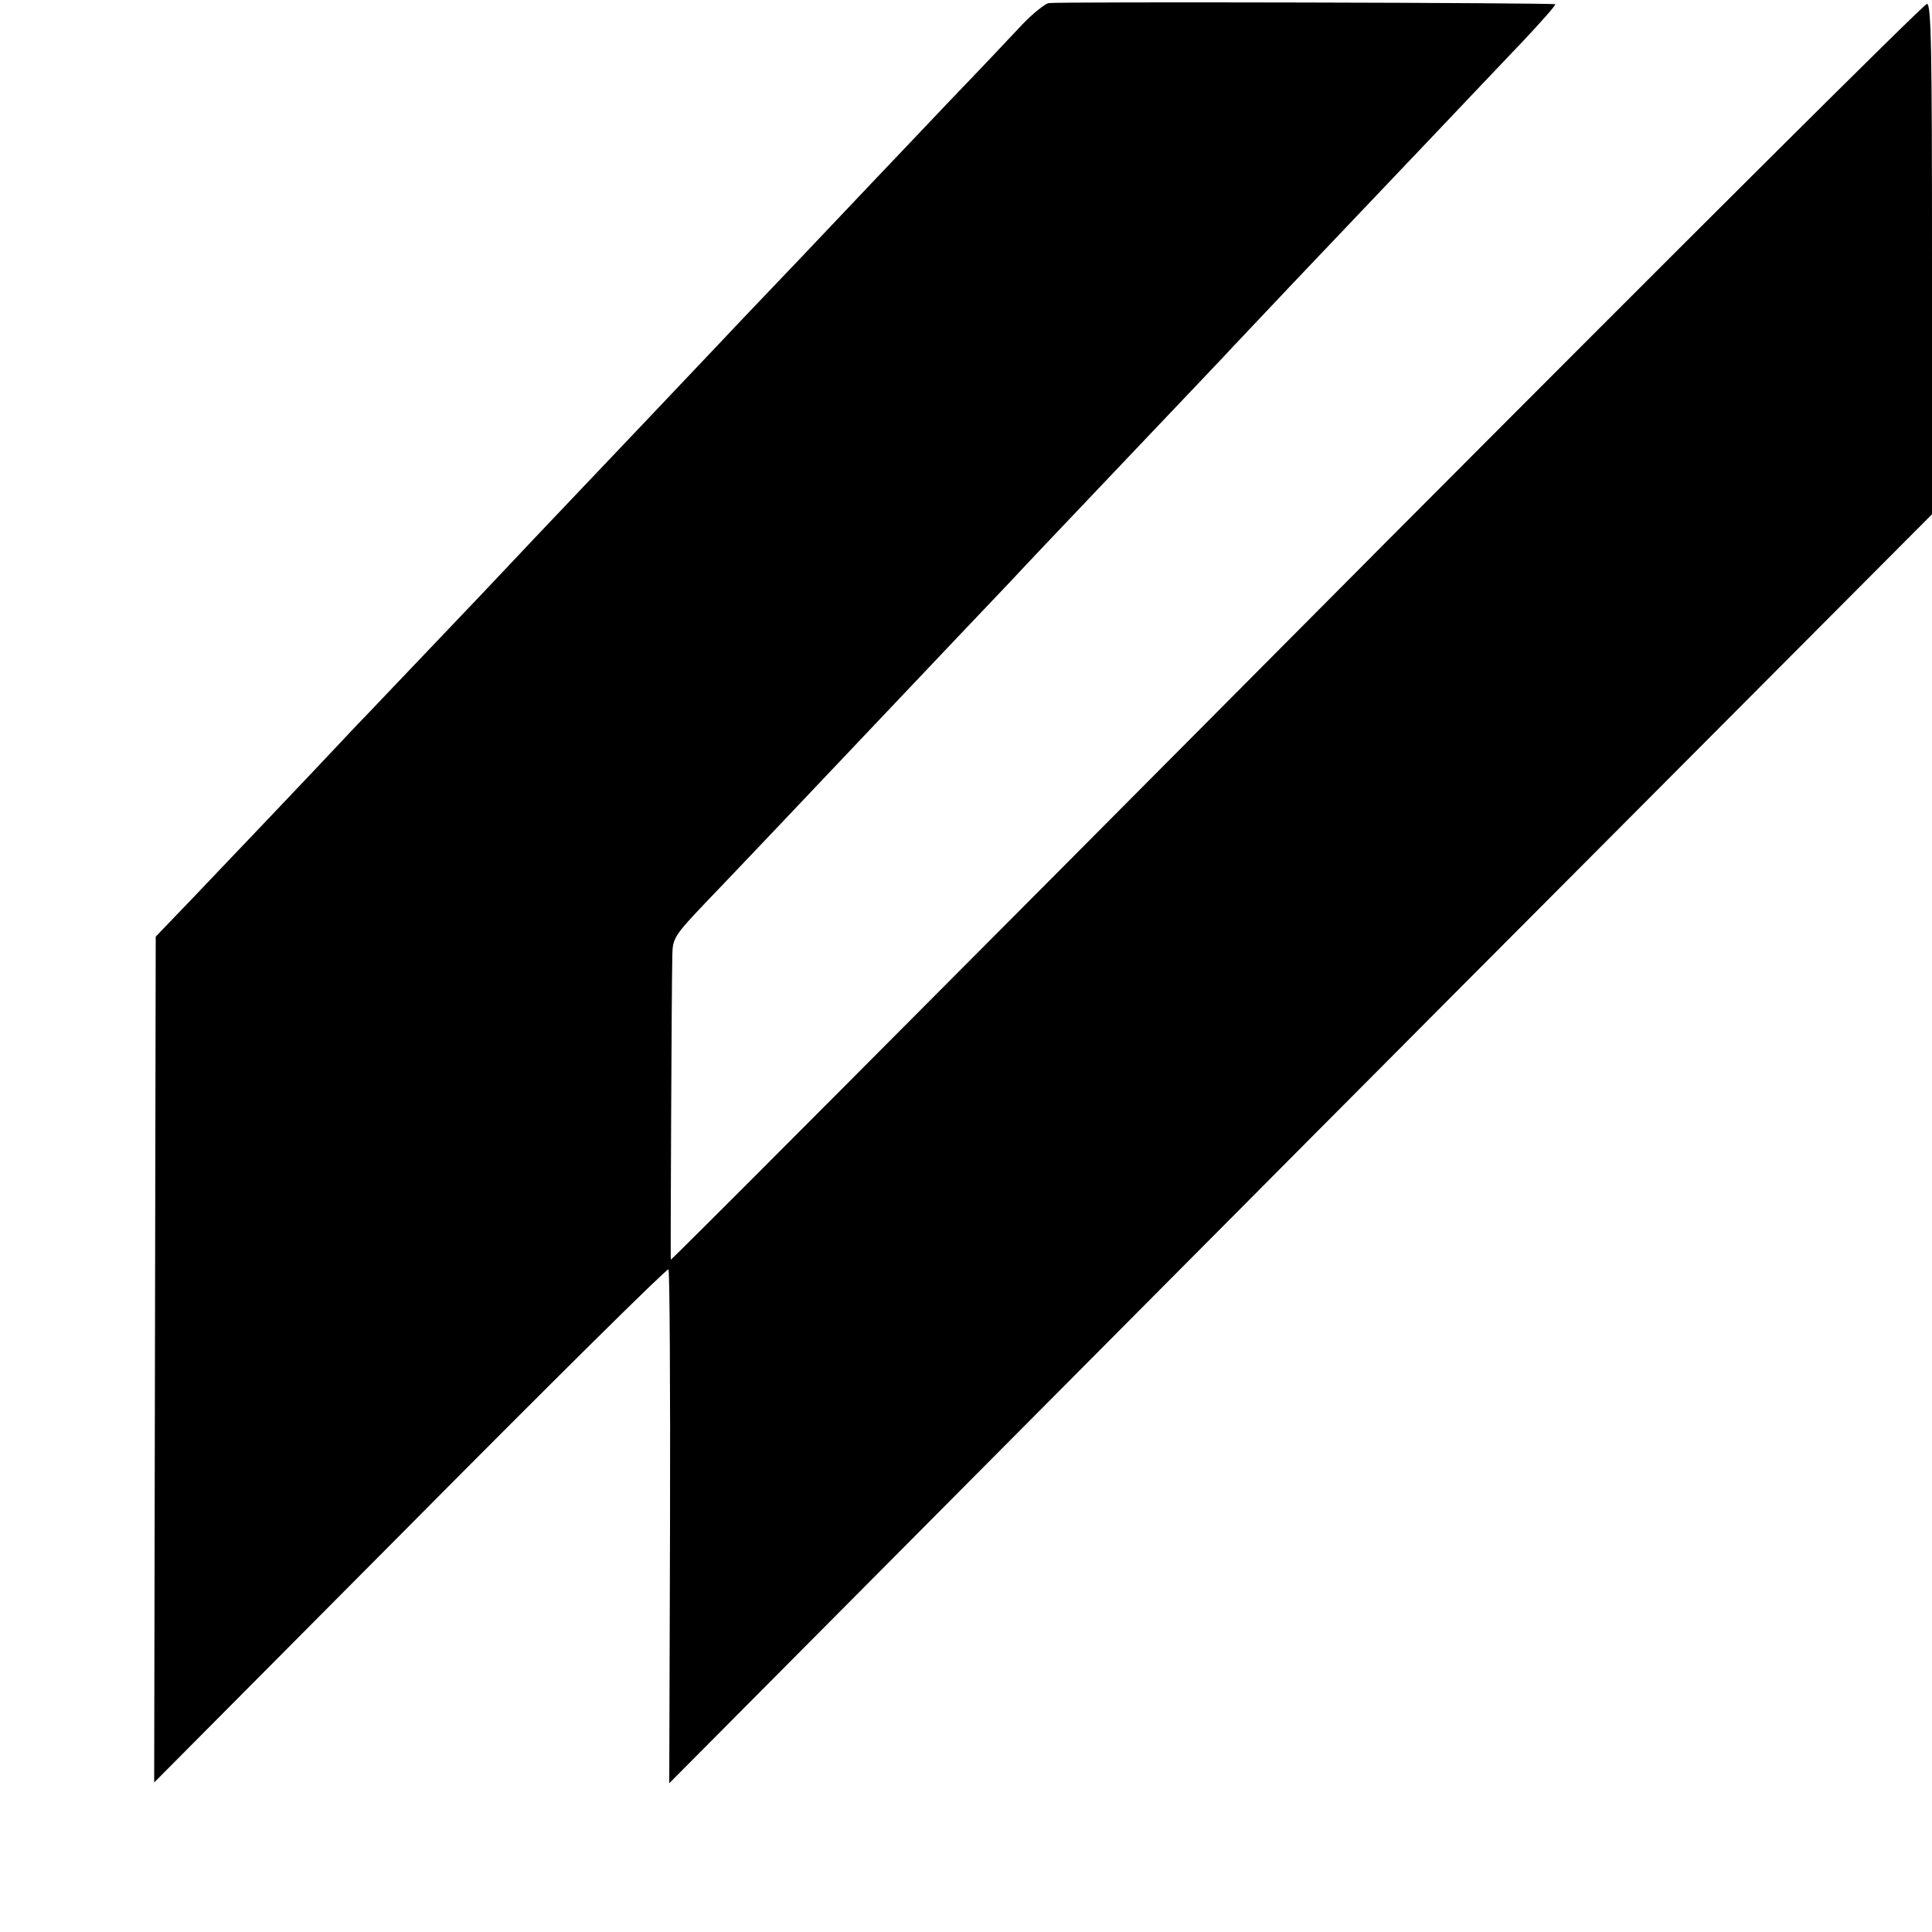
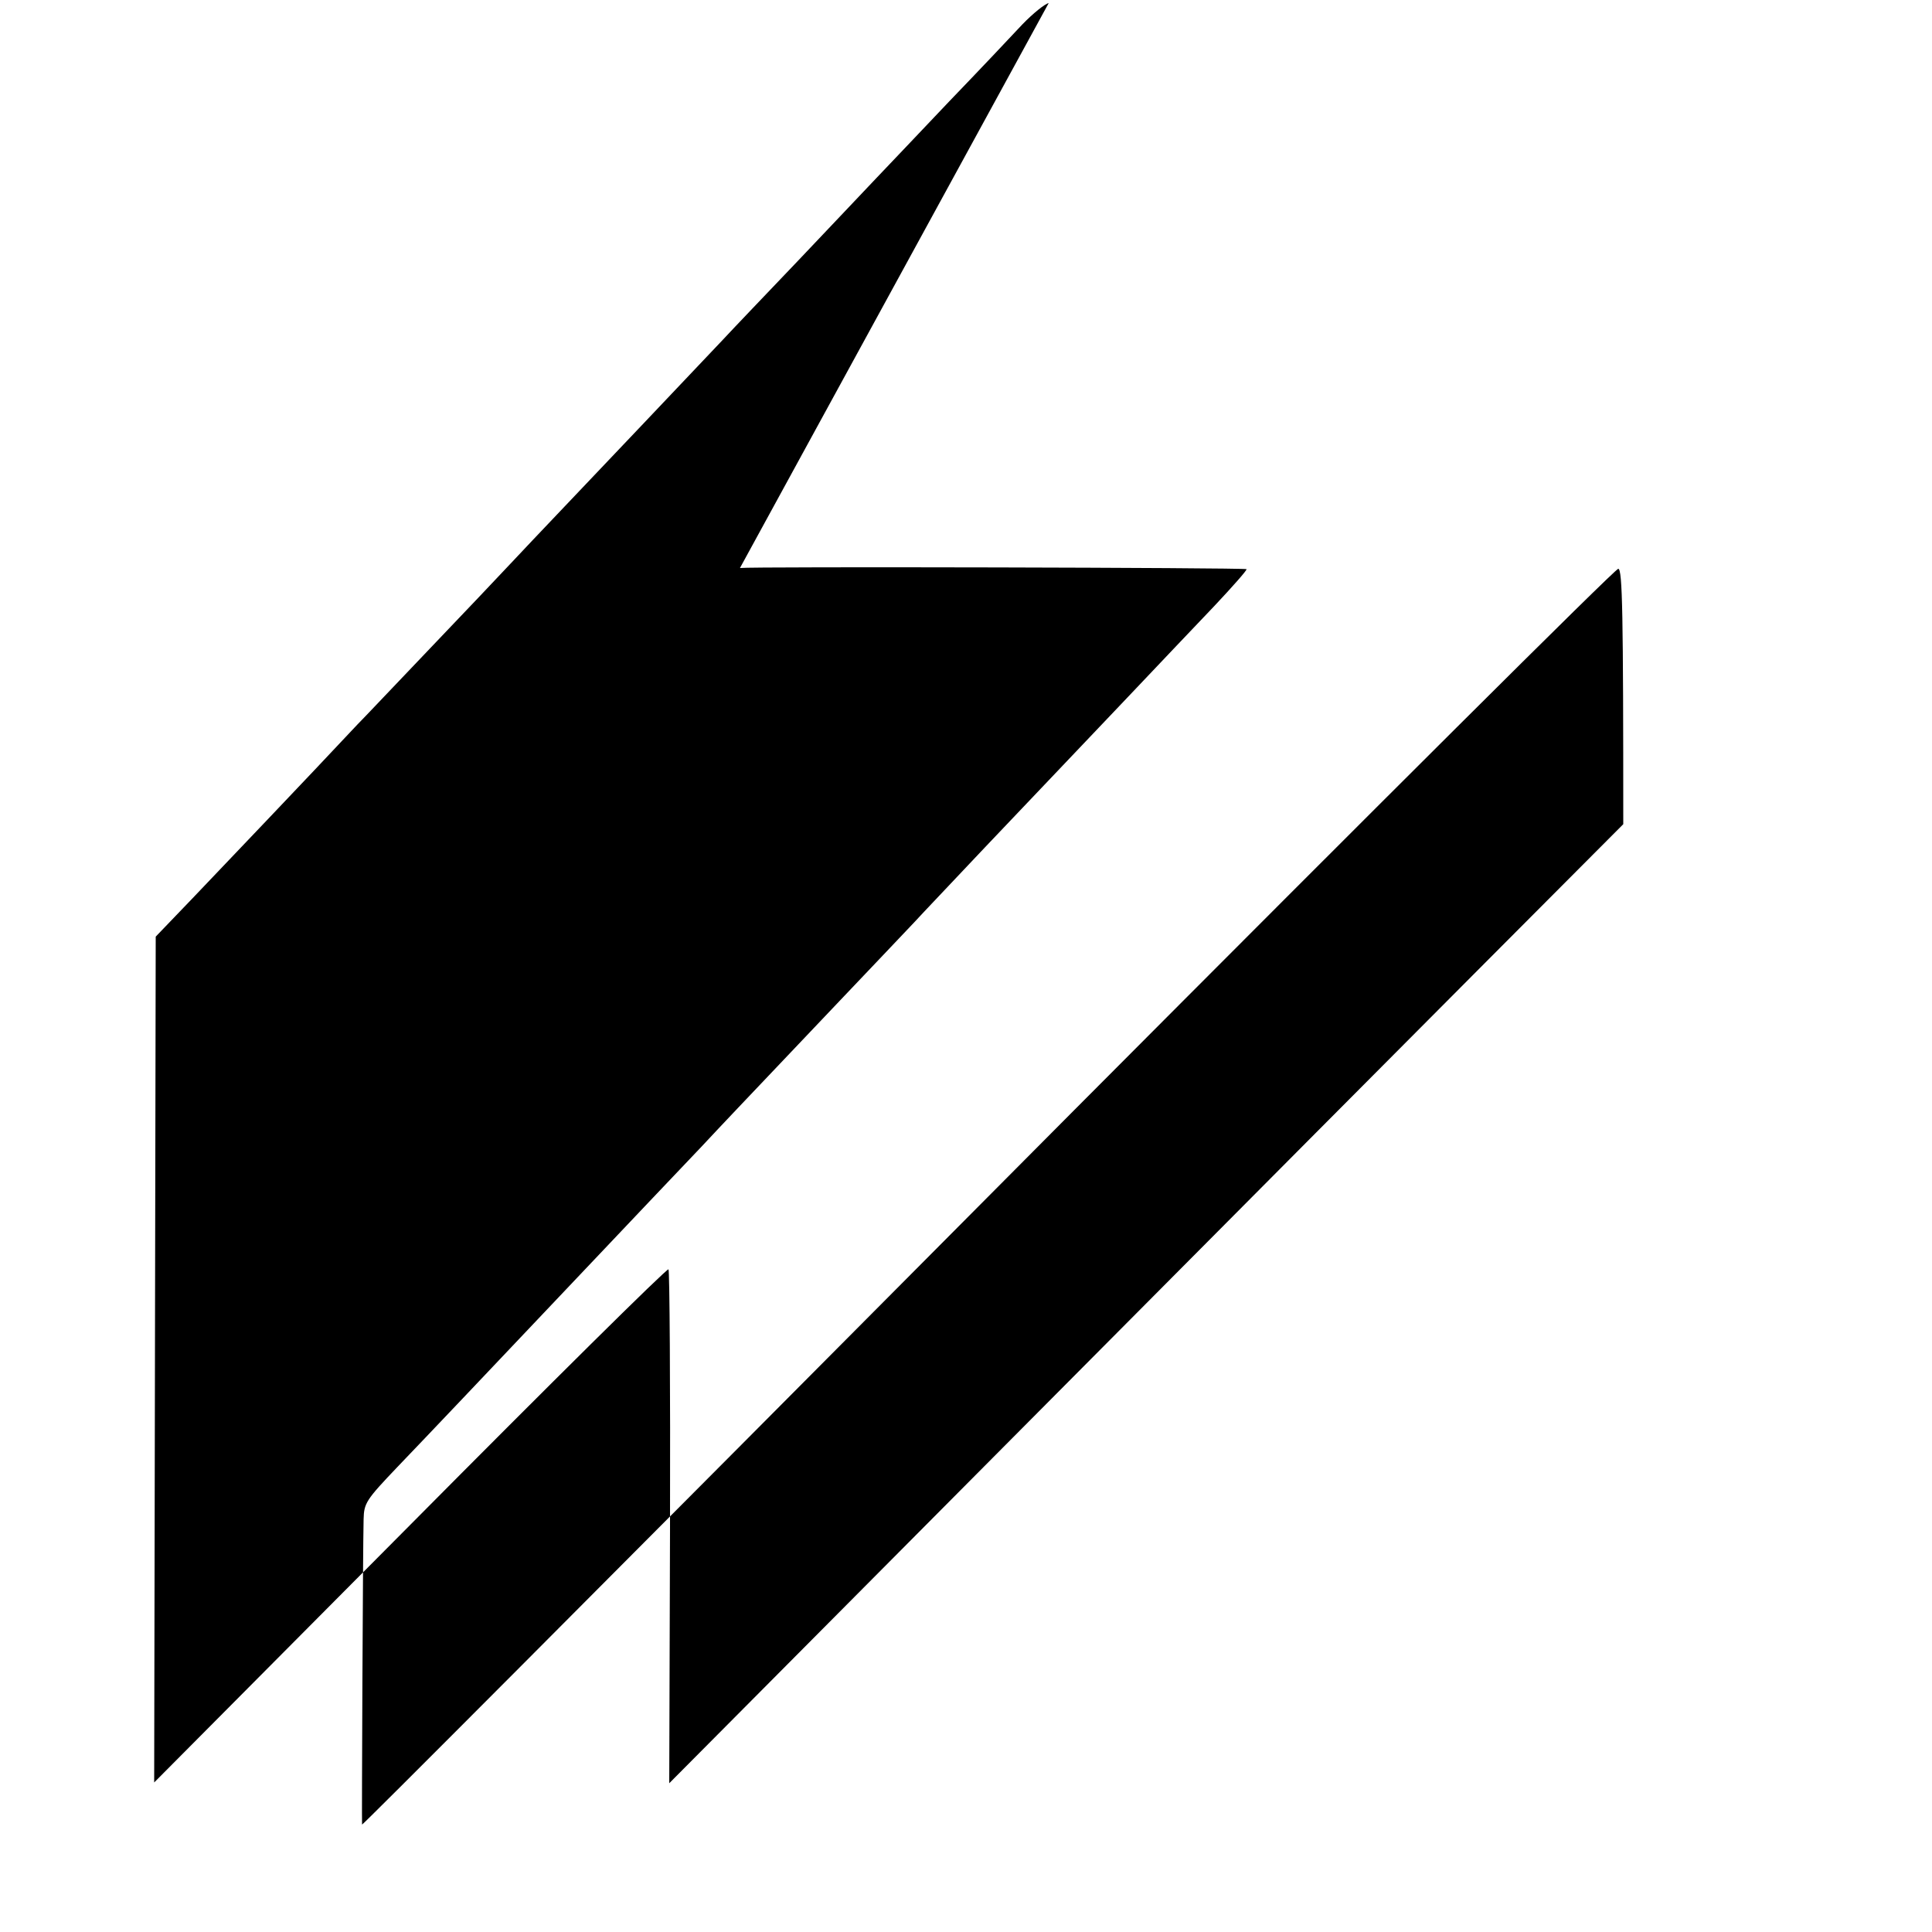
<svg xmlns="http://www.w3.org/2000/svg" version="1.0" width="500pt" height="500pt" viewBox="0 0 500 500" preserveAspectRatio="xMidYMid meet">
  <g transform="translate(0,500) scale(0.1,-0.1)" fill="#000000" stroke="none">
-     <path d="M2714 4992 c-10 -2 -41 -27 -68 -55 -27 -29 -112 -119 -190 -200 -78 -82 -163 -172 -190 -200 -27 -29 -117 -123 -200 -211 -83 -87 -171 -179 -195 -205 -68 -72 -348 -367 -428 -451 -39 -41 -95 -100 -123 -130 -28 -30 -122 -129 -208 -219 -87 -91 -170 -179 -187 -196 -133 -142 -347 -366 -426 -449 l-96 -100 -2 -1095 -2 -1094 662 666 c364 367 665 665 669 662 3 -2 5 -302 4 -667 l-2 -663 835 840 c459 462 1194 1201 1634 1642 l799 802 0 660 c0 543 -2 661 -13 661 -8 0 -641 -631 -1408 -1401 -1358 -1366 -1840 -1849 -1843 -1849 -1 0 2 713 4 790 1 42 6 50 88 136 73 76 239 251 417 439 184 194 322 340 370 390 56 60 76 81 361 381 83 87 168 177 189 199 20 22 103 109 183 194 209 220 212 223 367 386 77 81 179 189 227 239 47 50 85 93 83 95 -5 4 -1285 7 -1311 3z" />
+     <path d="M2714 4992 c-10 -2 -41 -27 -68 -55 -27 -29 -112 -119 -190 -200 -78 -82 -163 -172 -190 -200 -27 -29 -117 -123 -200 -211 -83 -87 -171 -179 -195 -205 -68 -72 -348 -367 -428 -451 -39 -41 -95 -100 -123 -130 -28 -30 -122 -129 -208 -219 -87 -91 -170 -179 -187 -196 -133 -142 -347 -366 -426 -449 l-96 -100 -2 -1095 -2 -1094 662 666 c364 367 665 665 669 662 3 -2 5 -302 4 -667 l-2 -663 835 840 c459 462 1194 1201 1634 1642 c0 543 -2 661 -13 661 -8 0 -641 -631 -1408 -1401 -1358 -1366 -1840 -1849 -1843 -1849 -1 0 2 713 4 790 1 42 6 50 88 136 73 76 239 251 417 439 184 194 322 340 370 390 56 60 76 81 361 381 83 87 168 177 189 199 20 22 103 109 183 194 209 220 212 223 367 386 77 81 179 189 227 239 47 50 85 93 83 95 -5 4 -1285 7 -1311 3z" />
  </g>
</svg>